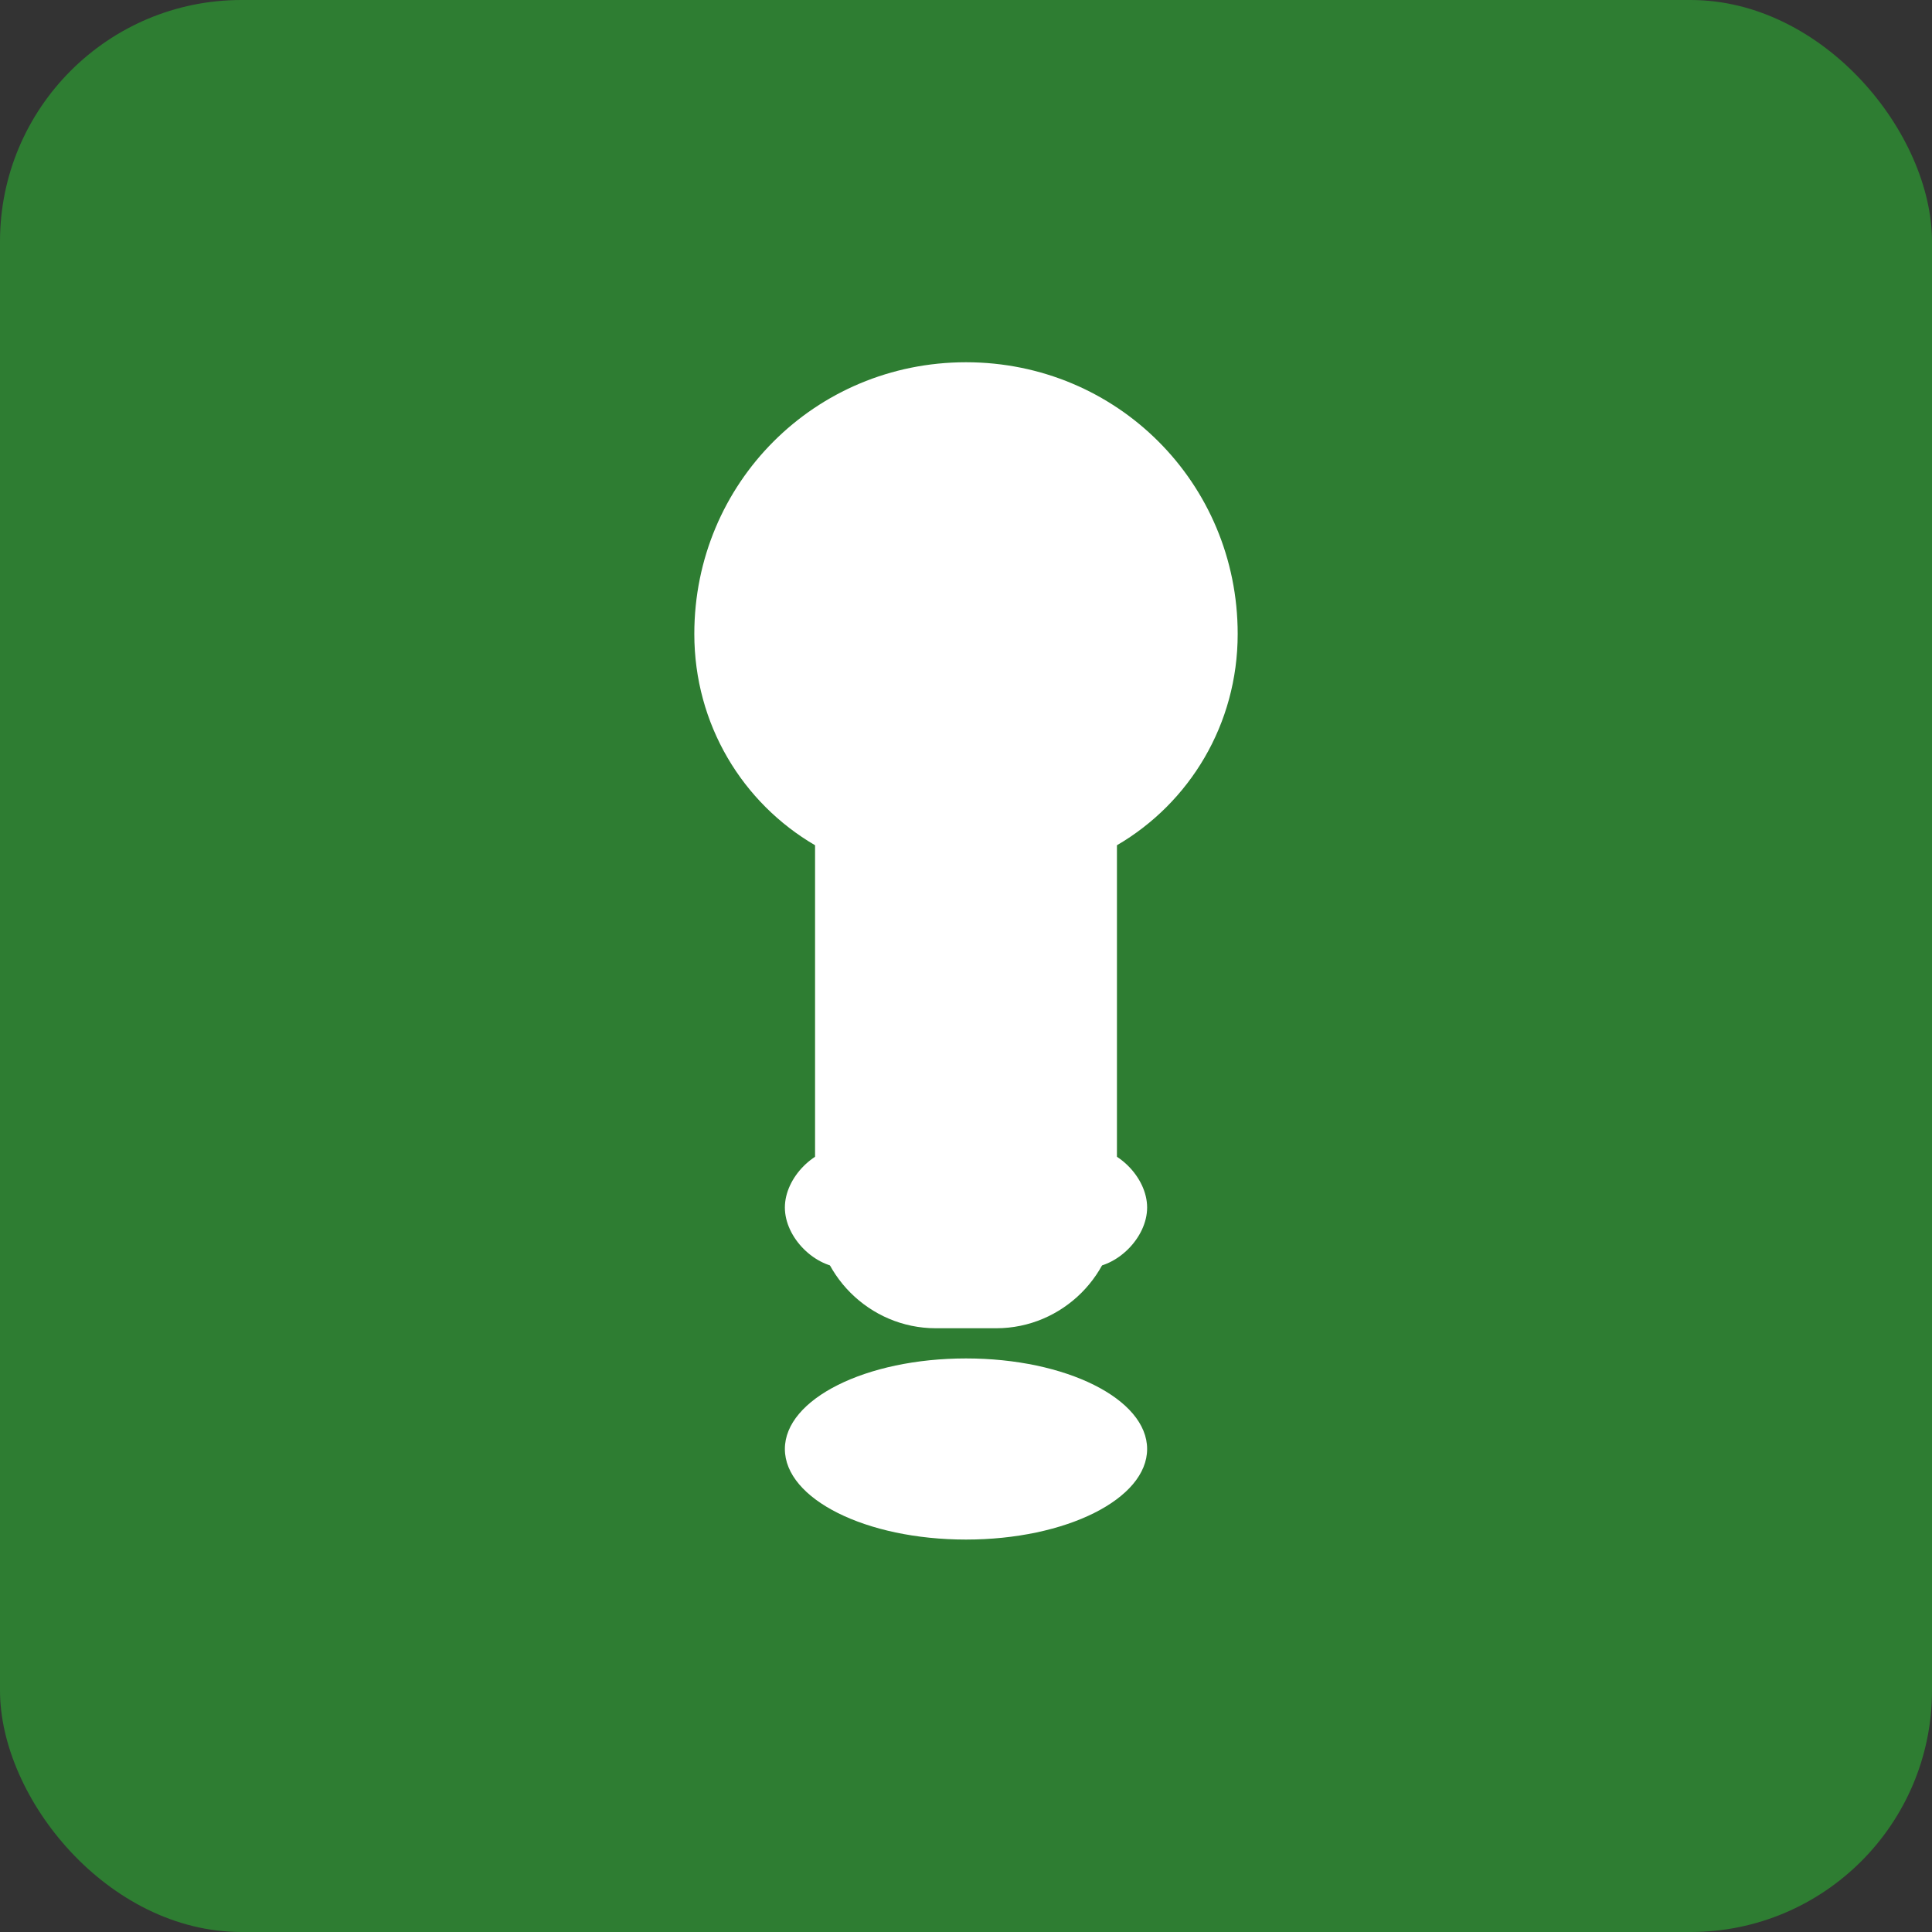
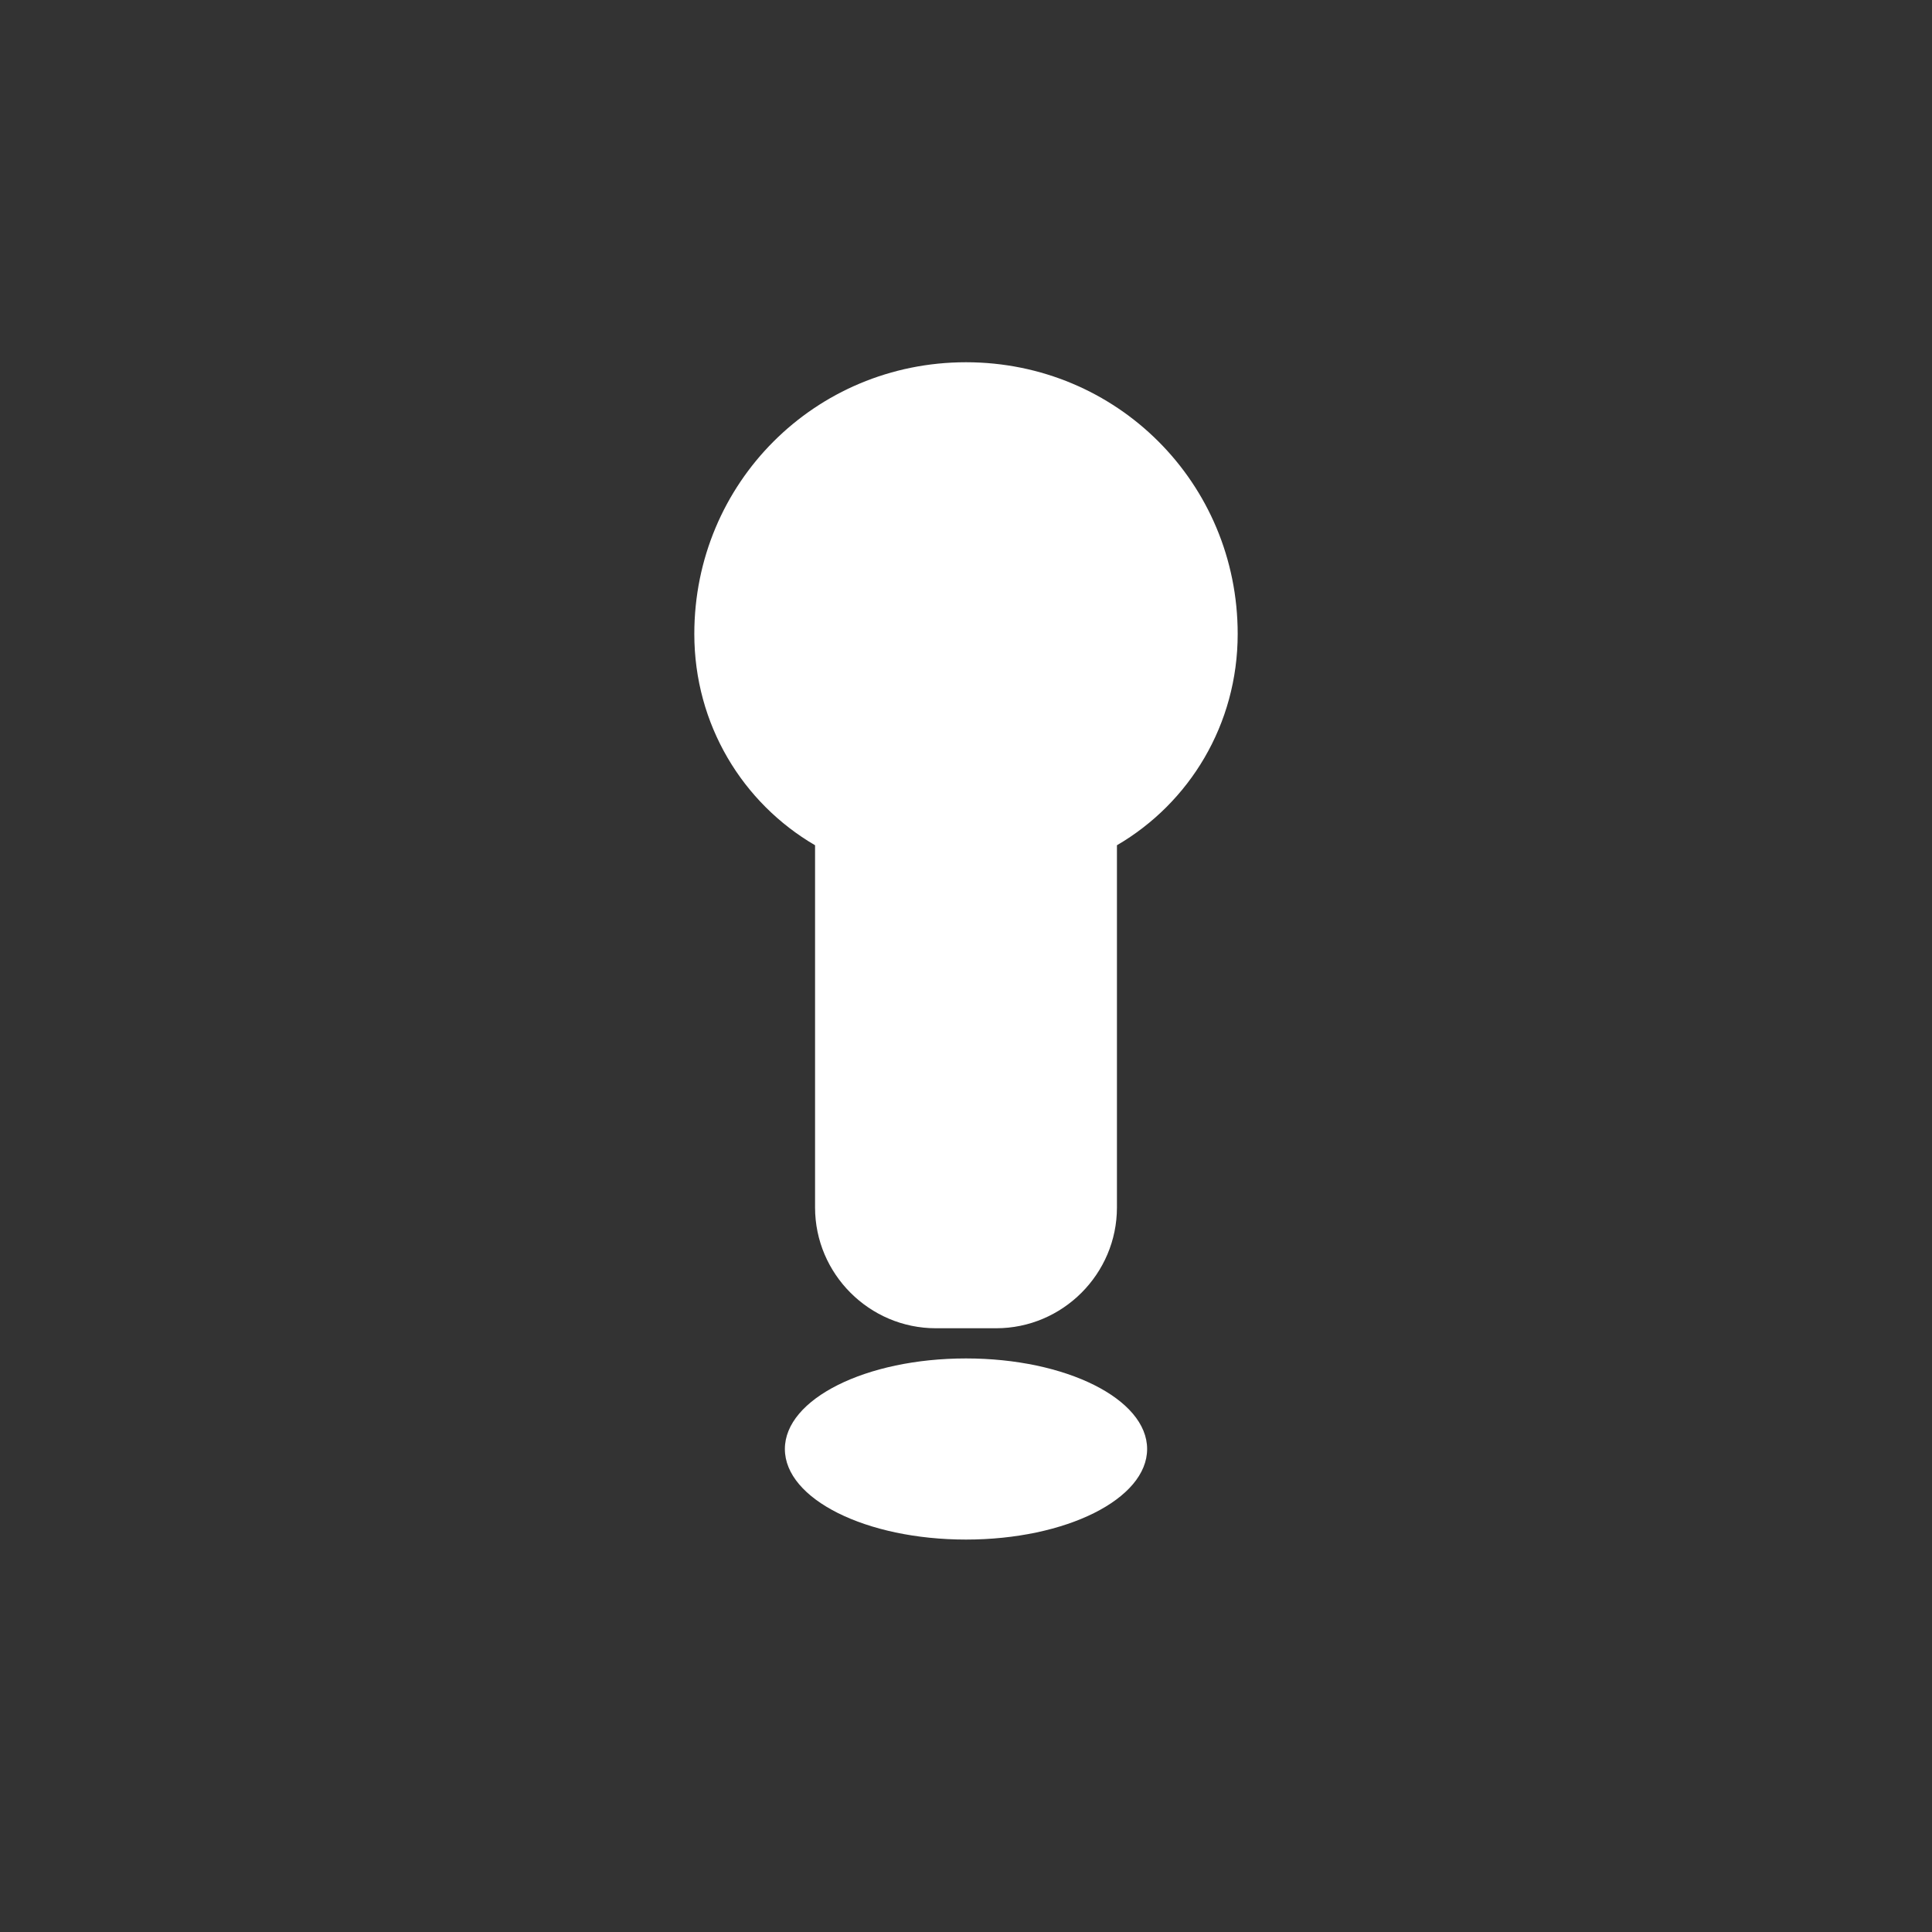
<svg xmlns="http://www.w3.org/2000/svg" width="32" height="32" viewBox="0 0 32 32" fill="none">
  <rect x="0" y="0" width="32" height="32" fill="#333333" stroke="none" />
-   <rect width="32" height="32" rx="4" fill="#2E7D32" />
  <path d="M16 6c-2.5 0-4.5 2-4.5 4.5 0 1.5 0.8 2.8 2 3.5v6c0 1.1 0.9 2 2 2h1c1.1 0 2-0.9 2-2v-6c1.2-0.7 2-2 2-3.5 0-2.5-2-4.5-4.5-4.5z" fill="white" />
  <ellipse cx="16" cy="24" rx="3" ry="1.5" fill="white" />
-   <path d="M13 20c0 0.5 0.5 1 1 1h4c0.5 0 1-0.5 1-1s-0.5-1-1-1h-4c-0.5 0-1 0.5-1 1z" fill="white" />
</svg>